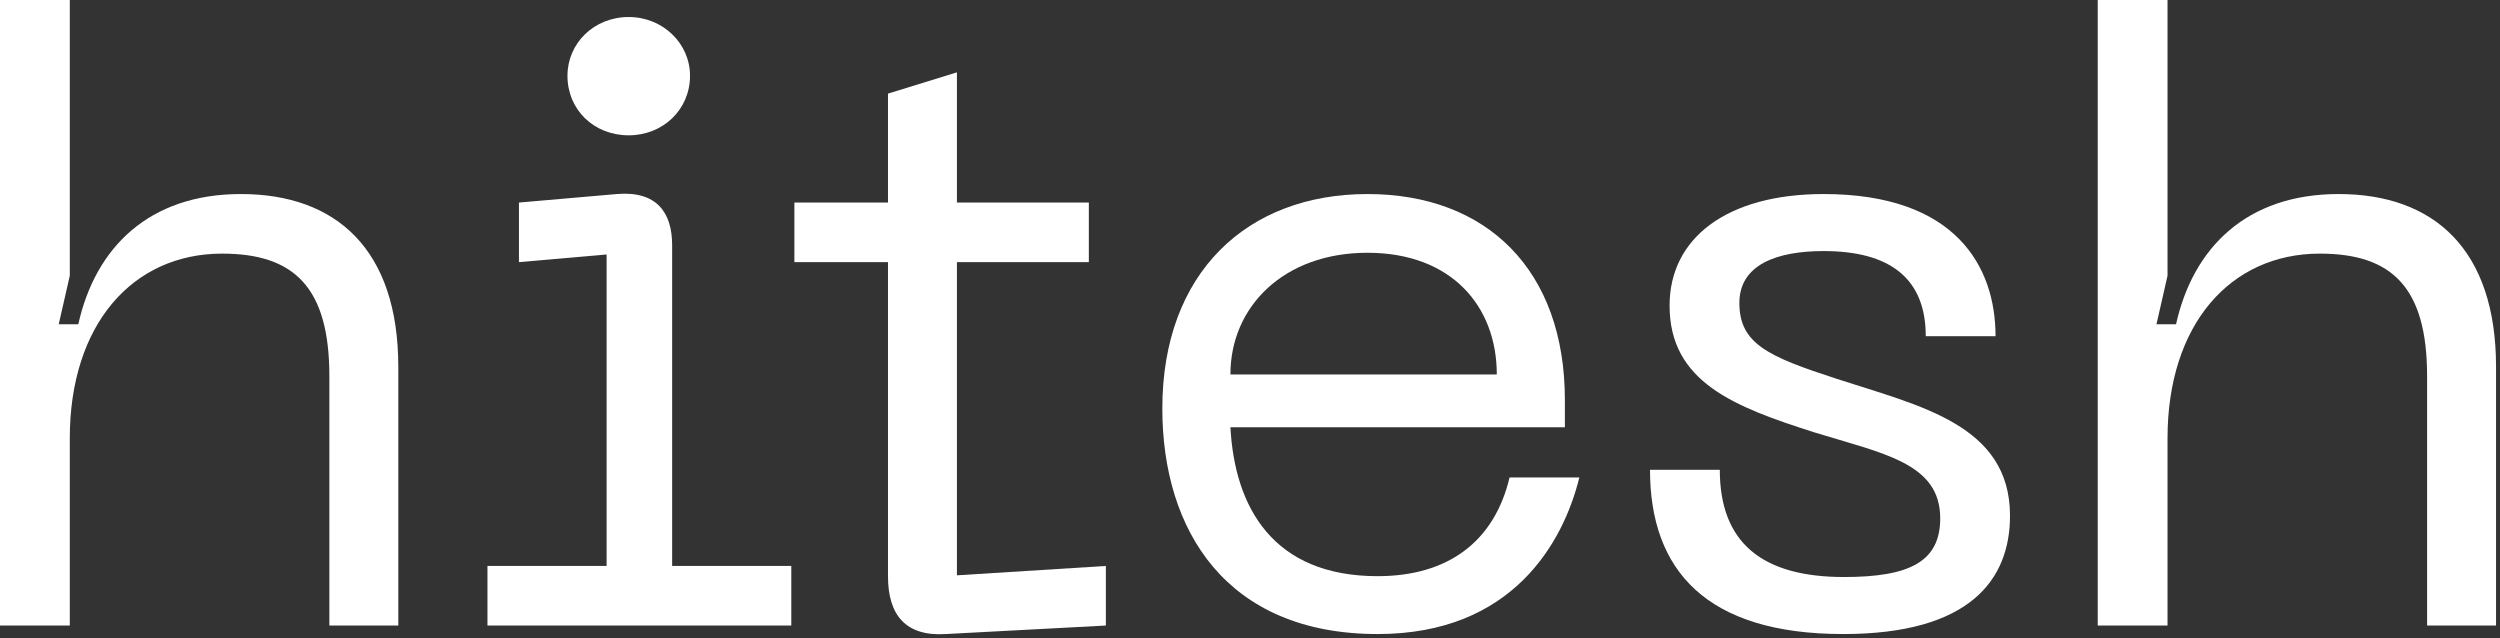
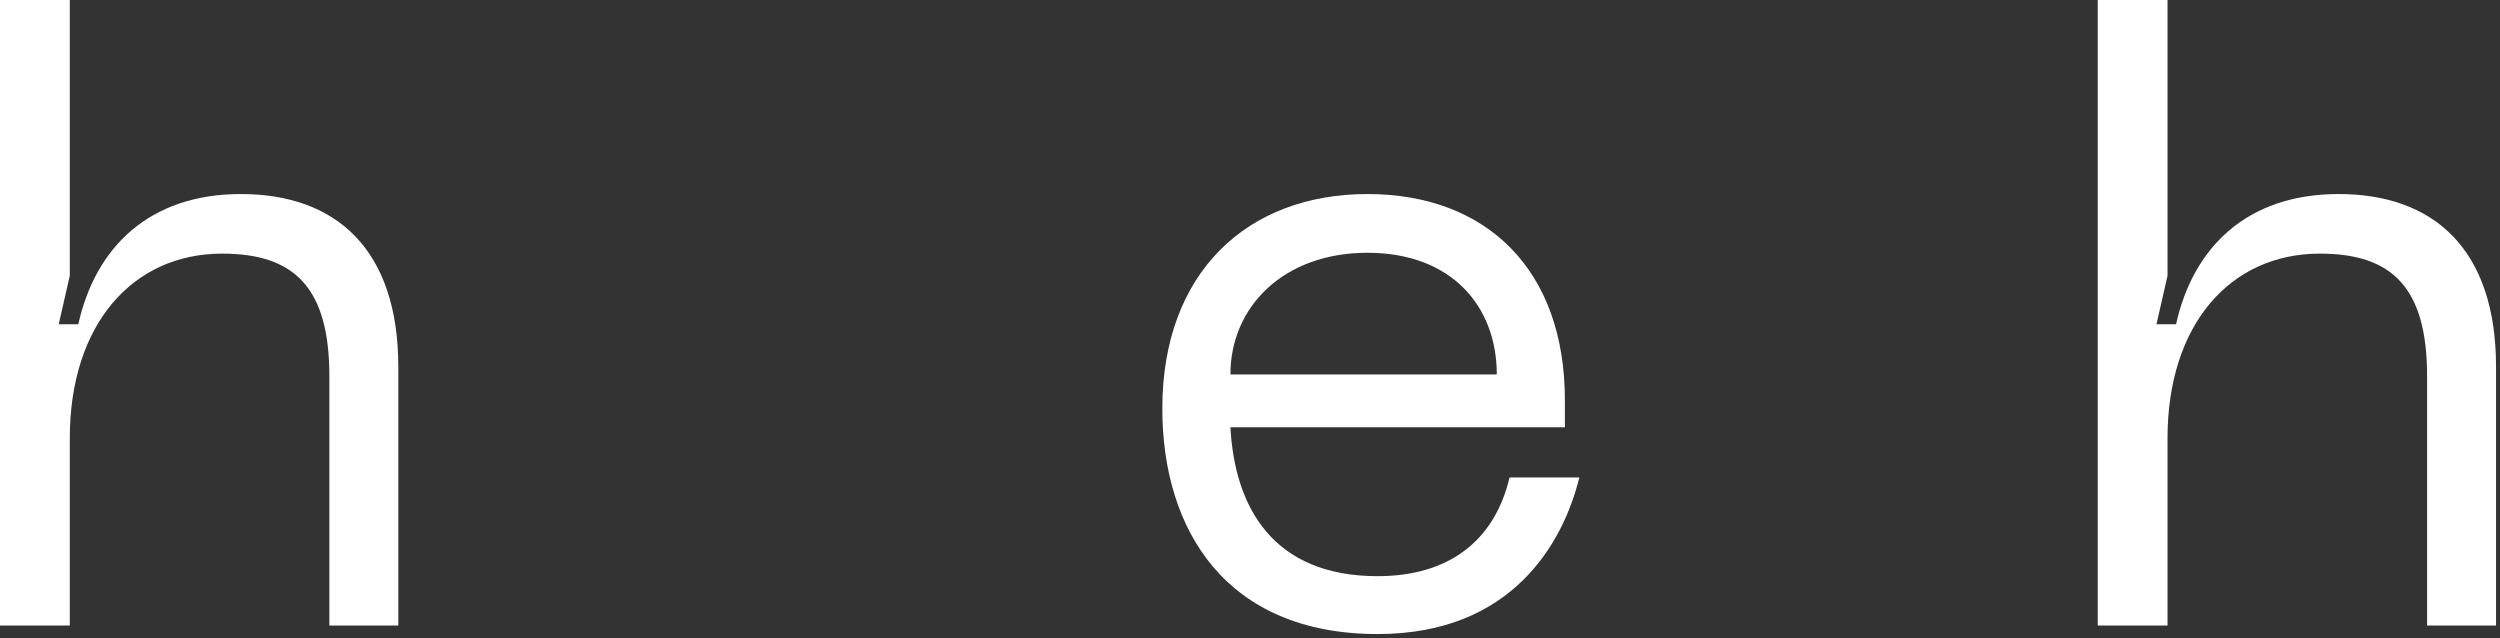
<svg xmlns="http://www.w3.org/2000/svg" width="282" height="72" viewBox="0 0 282 72" fill="none">
  <rect x="0" y="0" width="282" height="72" fill="#333333" stroke="none" />
  <path d="M263.793 21.888C274.545 21.888 281.553 28.128 281.553 41.376V70.56H273.777V42.432C273.777 32.448 269.841 28.608 261.681 28.608C251.601 28.608 244.497 36.576 244.497 49.44V70.56H236.625V0H244.497V31.104L243.249 36.576H245.457C247.377 27.936 253.425 21.888 263.793 21.888Z" fill="white" />
-   <path d="M226.729 58.176C226.729 65.376 222.217 71.52 207.913 71.52C192.457 71.52 186.121 64.32 186.121 52.992H193.993C193.993 61.248 198.793 65.088 208.009 65.088C215.401 65.088 218.857 63.36 218.857 58.464C218.857 52.224 212.425 51.168 204.649 48.768C195.625 45.888 188.329 43.104 188.329 34.464C188.329 26.88 194.761 21.888 205.705 21.888C220.585 21.888 225.097 30.048 225.097 37.92H217.225C217.225 31.488 213.289 28.32 205.705 28.32C200.425 28.32 196.201 29.856 196.201 34.176C196.201 38.784 199.465 40.224 207.145 42.72C216.553 45.792 226.729 47.904 226.729 58.176Z" fill="white" />
  <path d="M131.111 46.08C131.111 30.72 140.711 21.888 154.247 21.888C167.687 21.888 176.519 30.432 176.519 45.12V48.192H138.791C139.271 57.216 143.591 64.992 155.399 64.992C163.271 64.992 168.551 61.152 170.279 53.856H178.151C176.327 61.248 170.567 71.52 155.399 71.52C138.311 71.52 131.111 59.808 131.111 46.08ZM138.791 42.24H168.839C168.839 34.56 163.751 28.512 154.247 28.512C144.839 28.512 138.791 34.56 138.791 42.24Z" fill="white" />
-   <path d="M107.941 64.896L124.741 63.84V70.56L106.693 71.52C102.181 71.808 100.165 69.408 100.165 64.992V29.568H89.606V22.848H100.165V10.56L107.941 8.16V22.848H122.821V29.568H107.941V64.896Z" fill="white" />
-   <path d="M70.922 15.264C66.986 15.264 64.01 12.384 64.01 8.544C64.01 4.896 66.986 1.92 70.922 1.92C74.762 1.92 77.834 4.896 77.834 8.544C77.834 12.384 74.762 15.264 70.922 15.264ZM54.986 70.56V63.84H68.426V28.704L58.538 29.568V22.848L69.578 21.888C74.09 21.504 75.818 24 75.818 27.648V63.84H89.258V70.56H54.986Z" fill="white" />
  <path d="M27.168 21.888C37.92 21.888 44.928 28.128 44.928 41.376V70.56H37.152V42.432C37.152 32.448 33.216 28.608 25.056 28.608C14.976 28.608 7.872 36.576 7.872 49.44V70.56H0V0H7.872V31.104L6.624 36.576H8.832C10.752 27.936 16.8 21.888 27.168 21.888Z" fill="white" />
</svg>